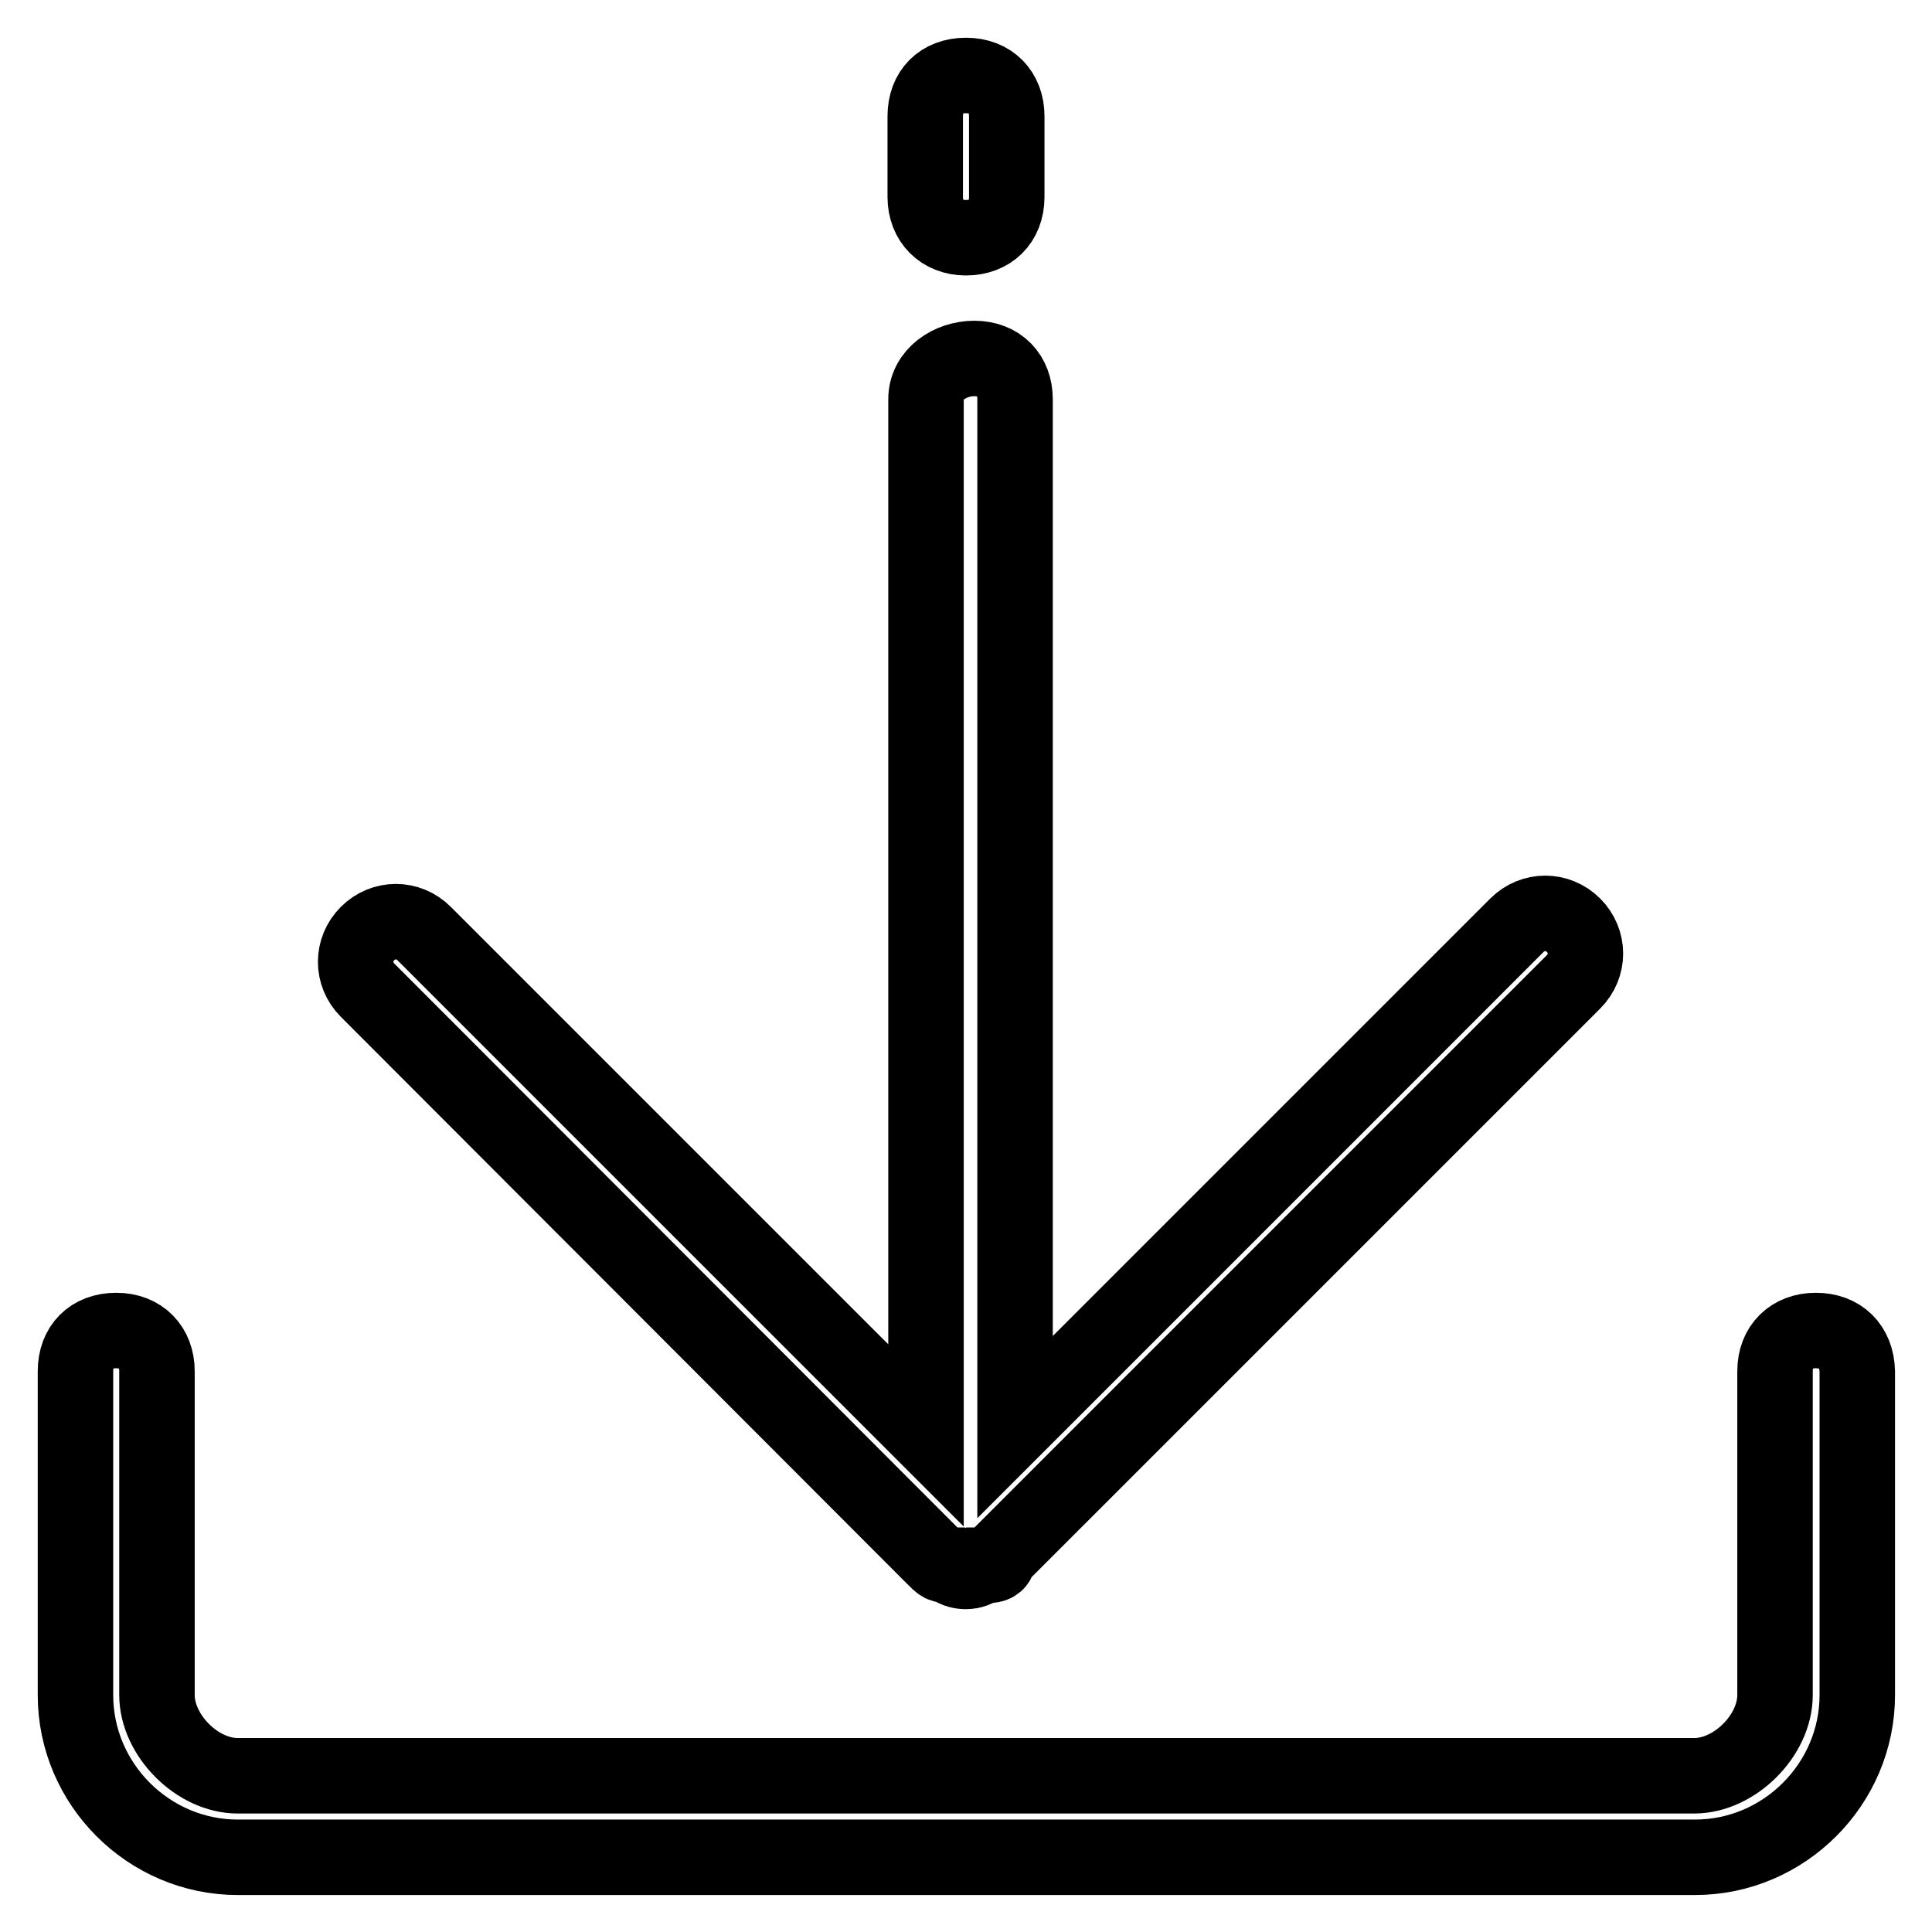
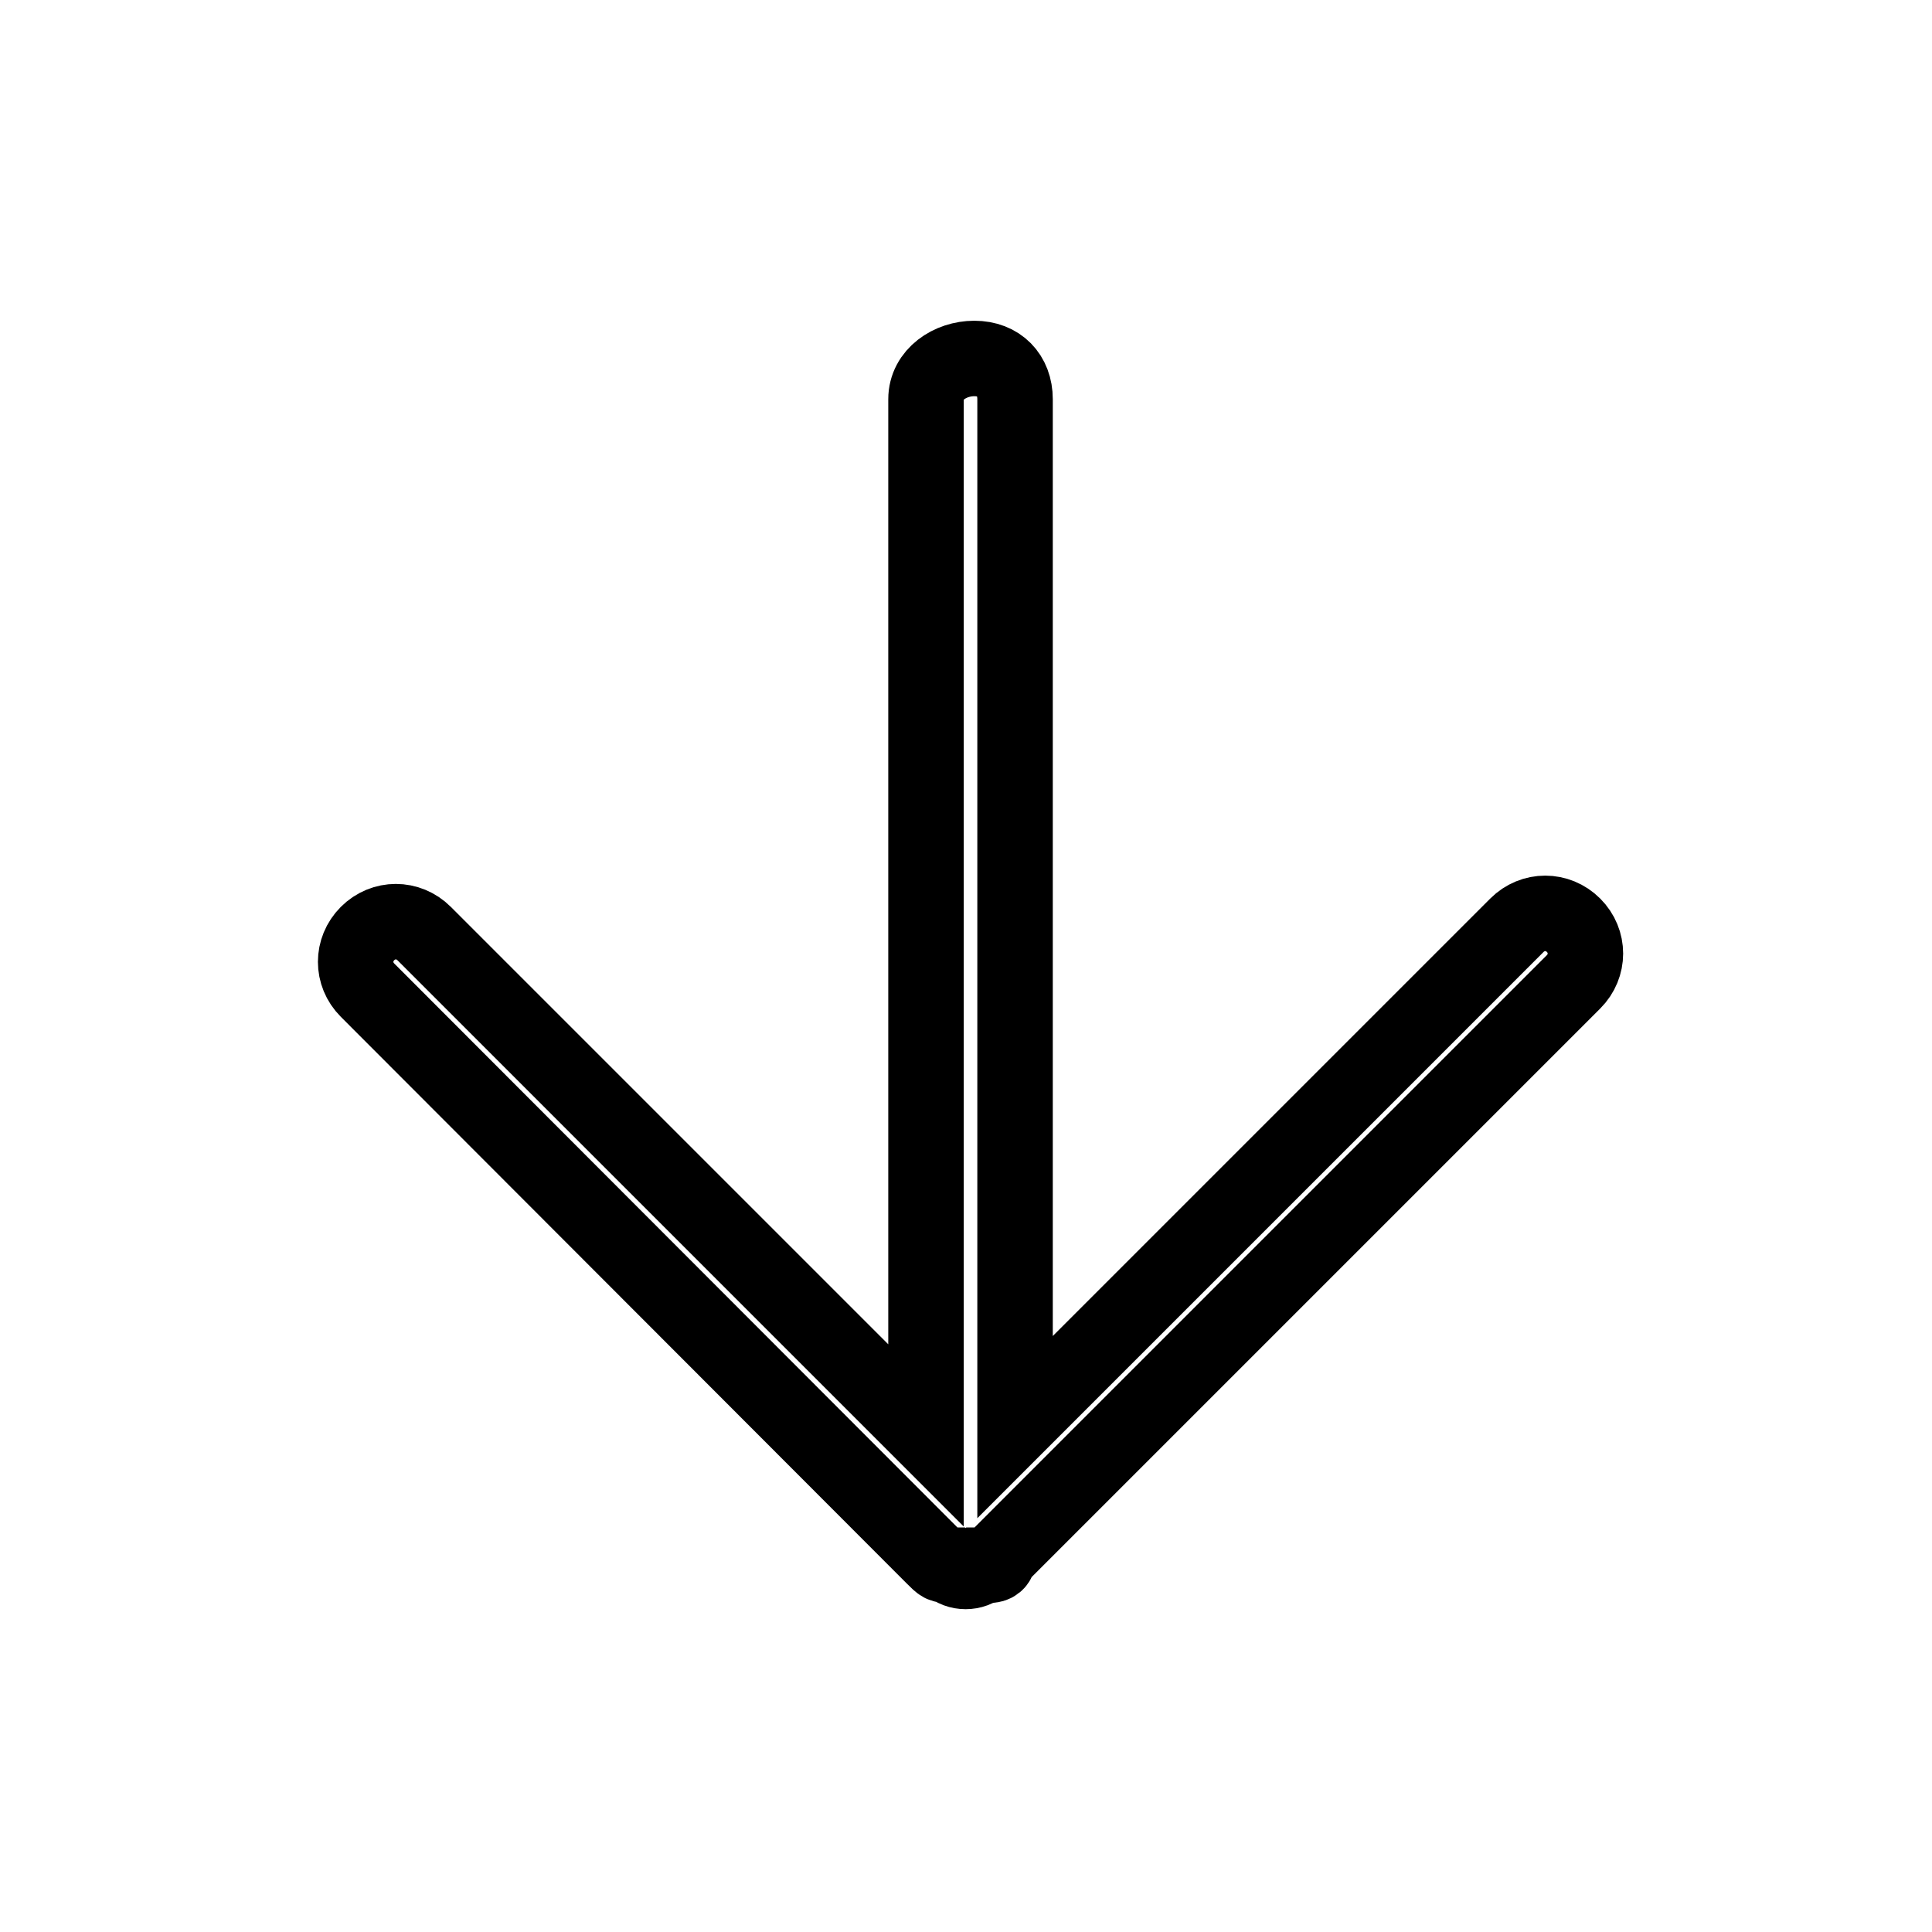
<svg xmlns="http://www.w3.org/2000/svg" version="1.1" x="0px" y="0px" viewBox="0 0 256 256" enable-background="new 0 0 256 256" xml:space="preserve">
  <g>
-     <path stroke-width="10" fill-opacity="0" stroke="#000000" d="M240.6,176.3c-3.2,0-5.4,2.1-5.4,5.4v42.9c0,5.4-5.4,10.7-10.7,10.7H31.5c-5.4,0-10.7-5.4-10.7-10.7v-42.9 c0-3.2-2.1-5.4-5.4-5.4s-5.4,2.1-5.4,5.4v42.9c0,11.8,9.7,21.5,21.5,21.5h193.1c11.8,0,21.5-9.7,21.5-21.5v-42.9 C246,178.4,243.9,176.3,240.6,176.3z M128,31.5c3.2,0,5.4-2.1,5.4-5.4V15.4c0-3.2-2.1-5.4-5.4-5.4s-5.4,2.1-5.4,5.4v10.7 C122.6,29.3,124.8,31.5,128,31.5z" />
    <path stroke-width="10" fill-opacity="0" stroke="#000000" d="M123.7,206.3C124.8,207.4,124.8,207.4,123.7,206.3c1.1,1.1,1.1,1.1,2.1,1.1c1.1,1.1,3.2,1.1,4.3,0h1.1 c0,0,1.1,0,1.1-1.1l76.2-76.2c2.1-2.1,2.1-5.4,0-7.5c-2.1-2.1-5.4-2.1-7.5,0l-66.5,66.5V52.9c0-3.2-2.1-5.4-5.4-5.4 c-3.2,0-6.4,2.1-6.4,5.4v137.3l-66.5-66.5c-2.1-2.1-5.4-2.1-7.5,0c-2.1,2.1-2.1,5.4,0,7.5L123.7,206.3z" />
  </g>
</svg>